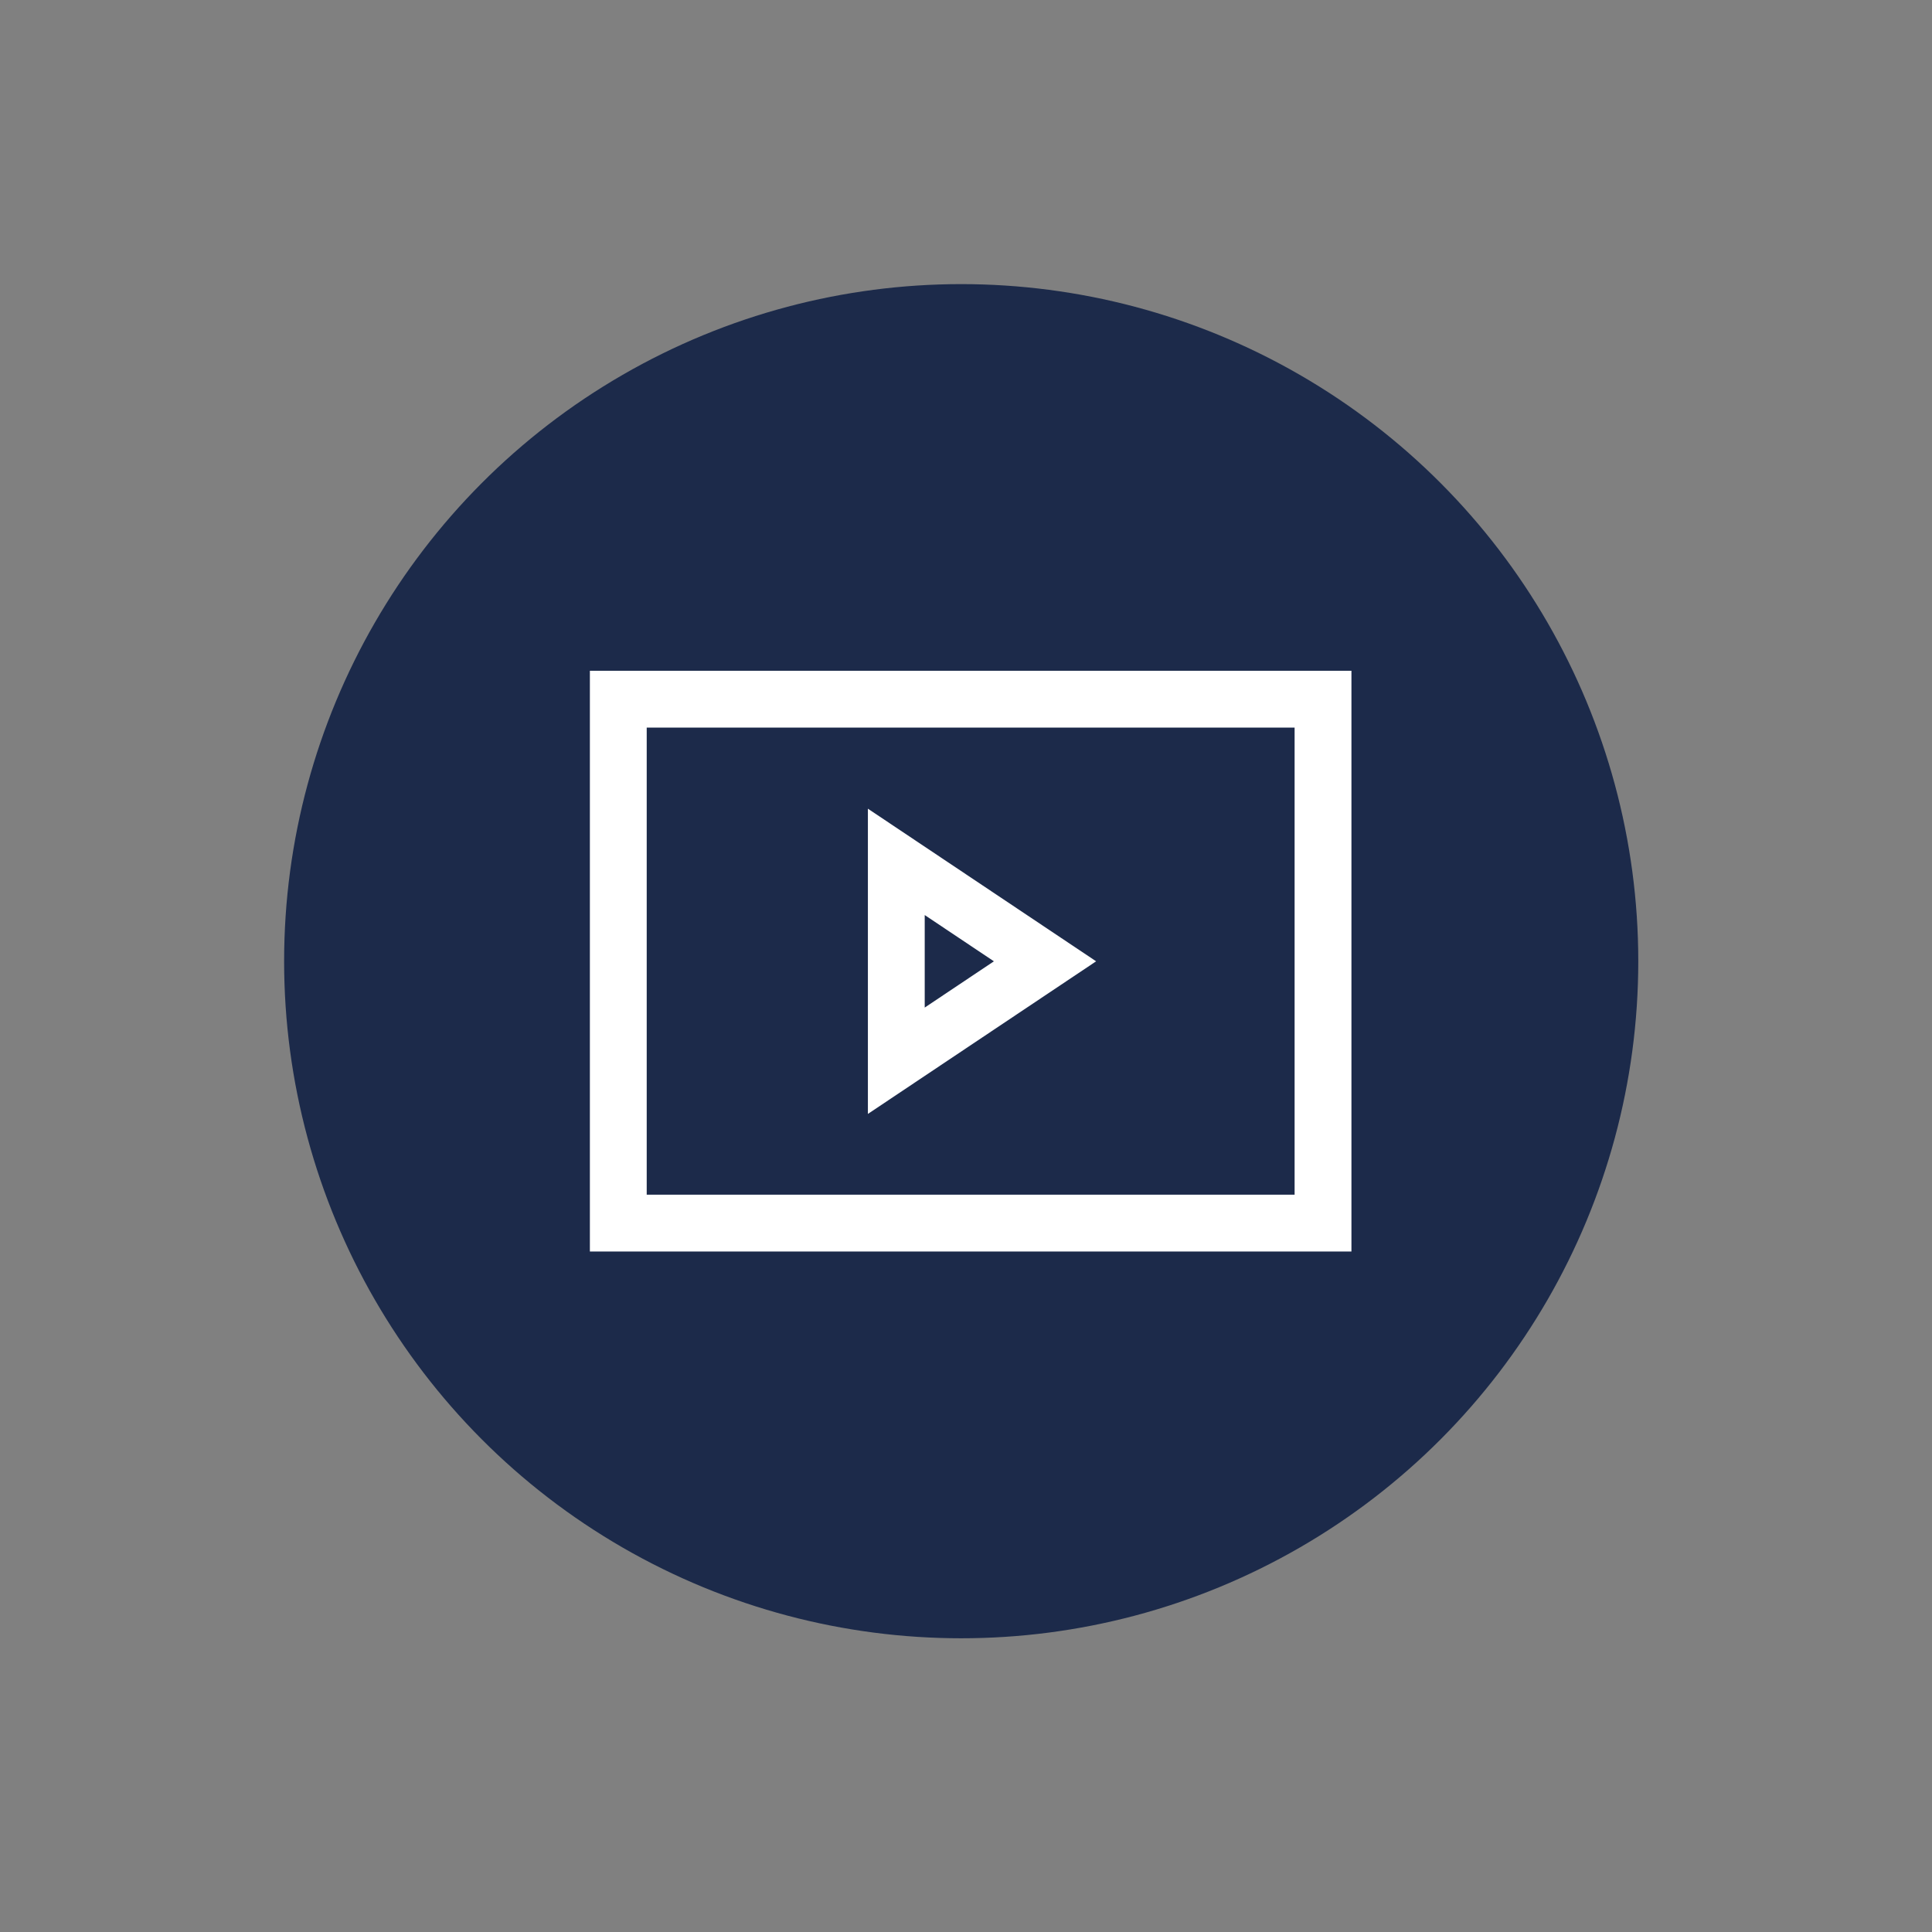
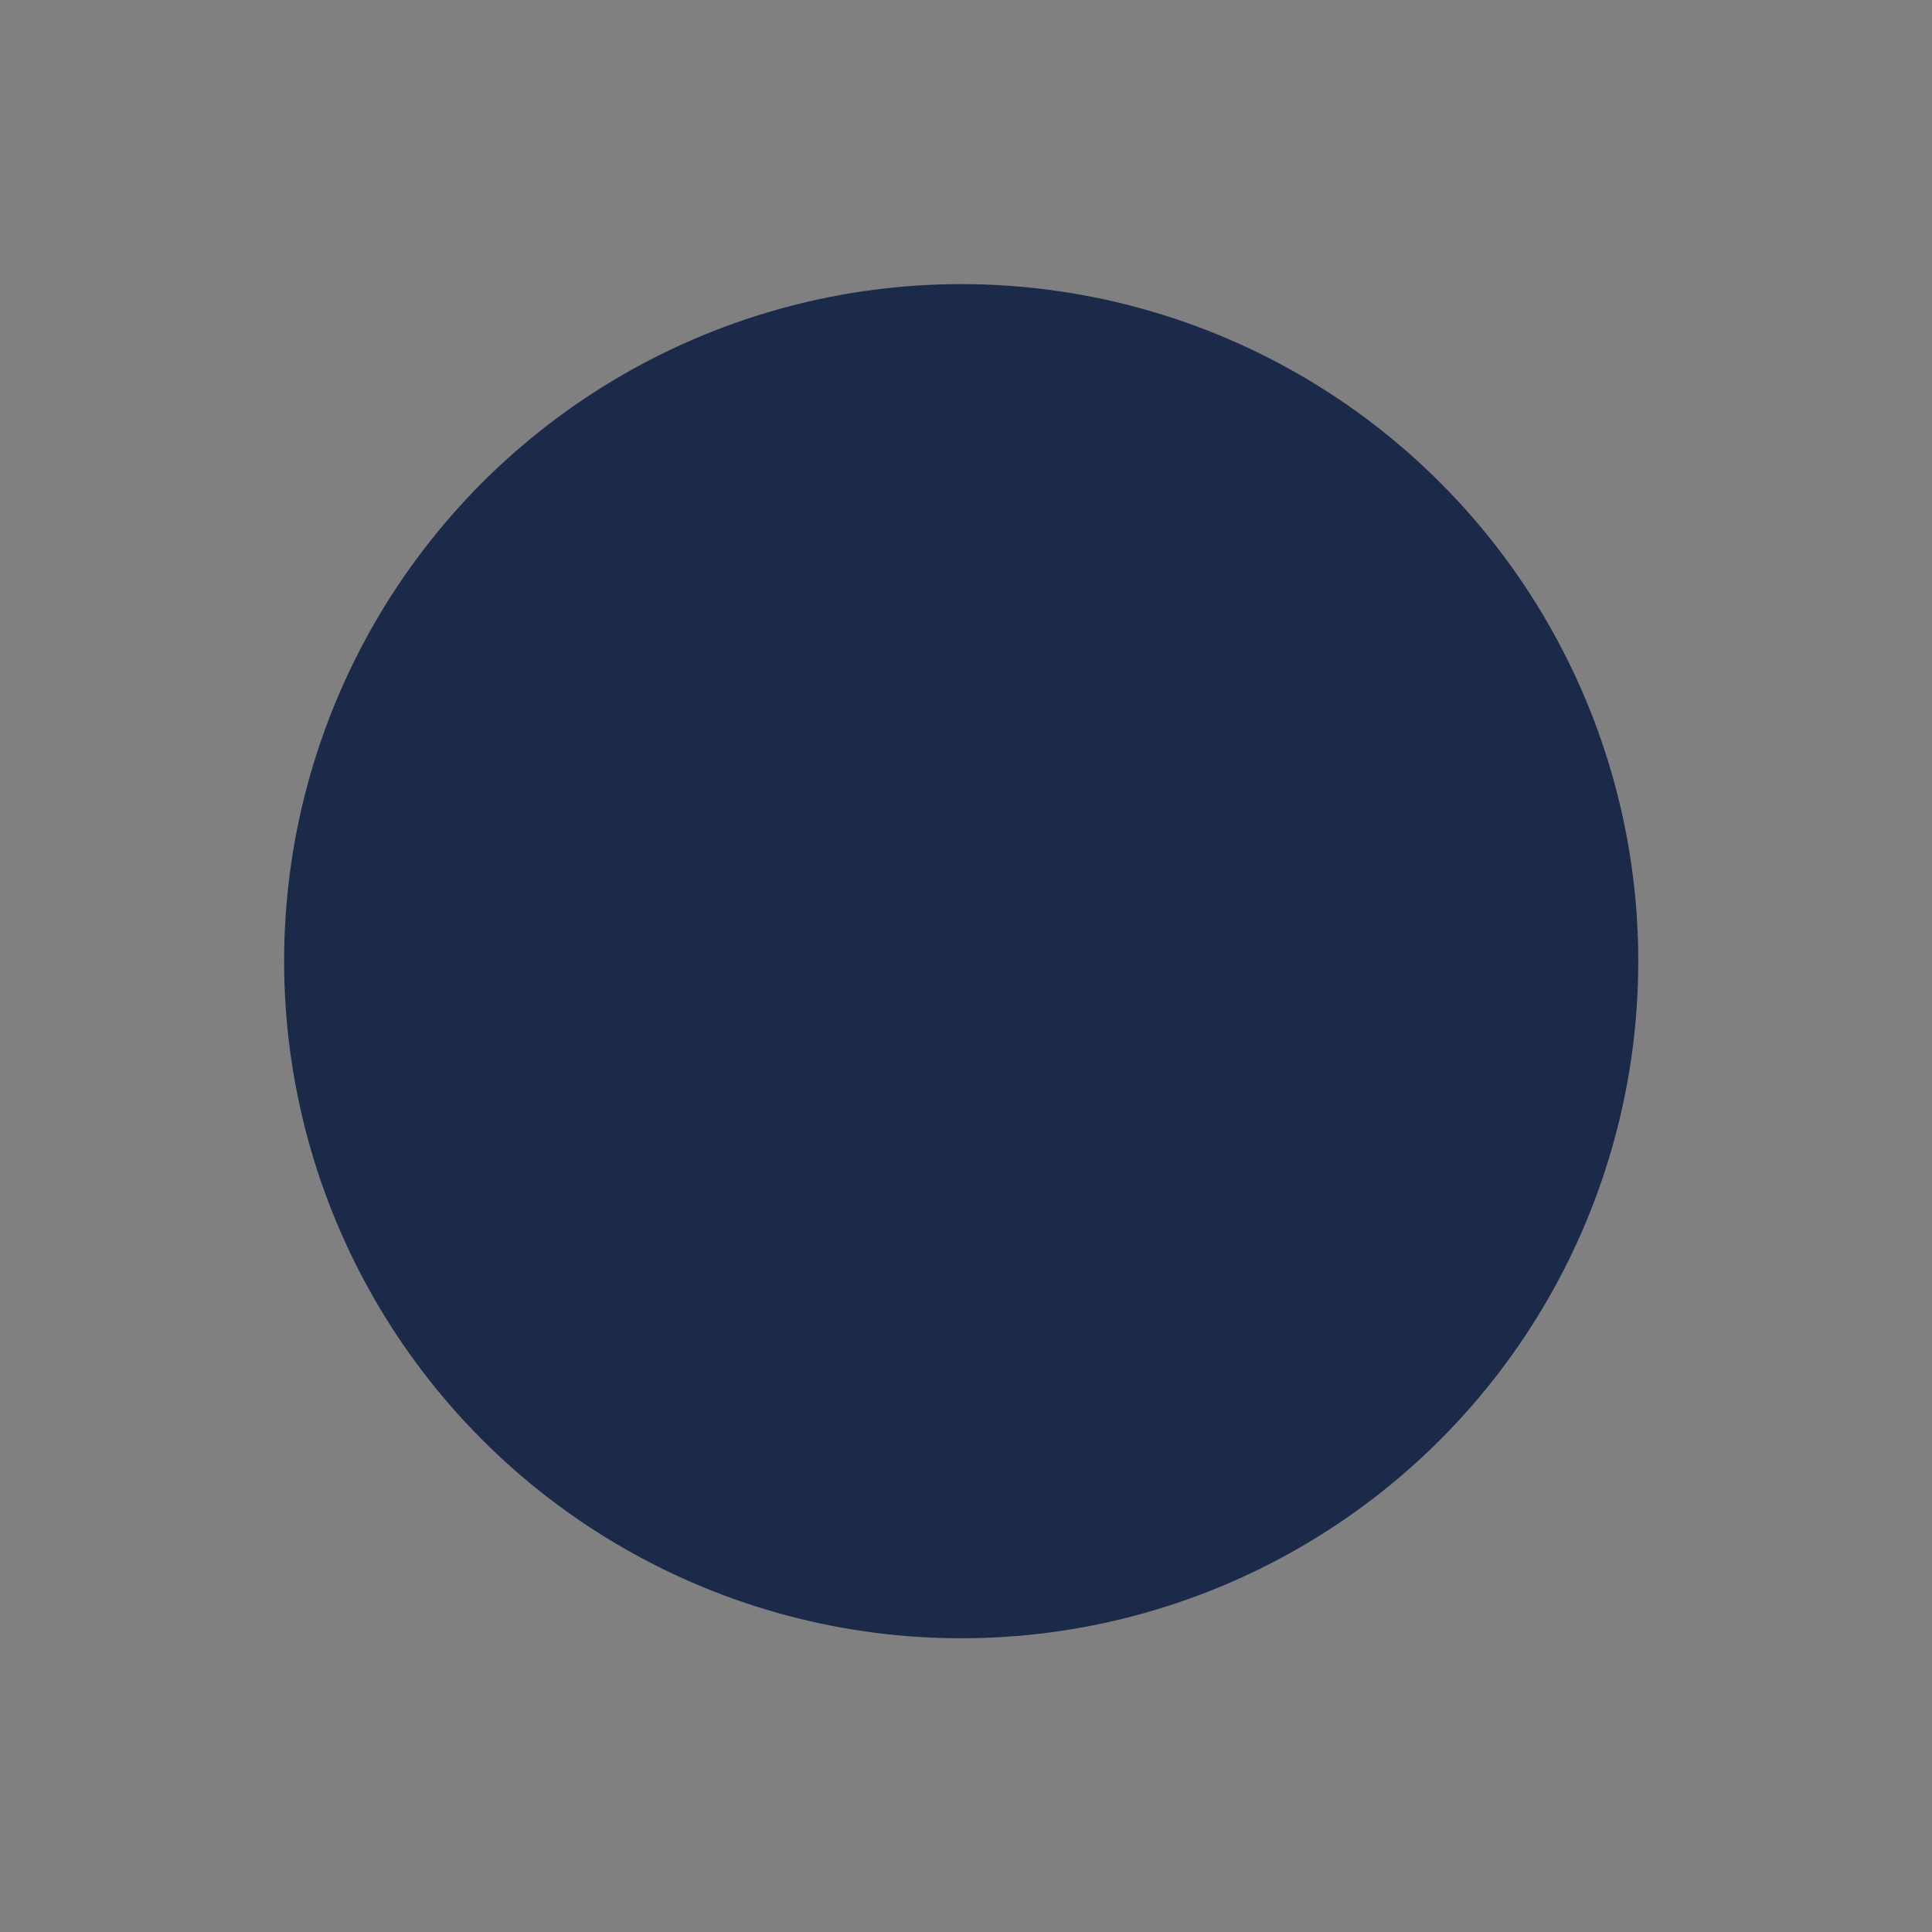
<svg xmlns="http://www.w3.org/2000/svg" width="68" height="68" viewBox="0 0 68 68">
  <rect x="0" y="0" width="68" height="68" fill="#808080" stroke="none" />
  <g id="Gruppe_548" data-name="Gruppe 548" transform="translate(-932 -1759)">
    <rect id="Rechteck_91" data-name="Rechteck 91" width="68" height="68" transform="translate(932 1759)" fill="rgba(255,255,255,0)" />
    <g id="Ebene_1-2" transform="translate(942 1769)">
      <g id="Gruppe_628" data-name="Gruppe 628" transform="translate(0 0)">
        <ellipse id="Ellipse_27" data-name="Ellipse 27" cx="23.831" cy="23.831" rx="23.831" ry="23.831" fill="#1c2a4a" />
        <g id="Gruppe_627" data-name="Gruppe 627" transform="translate(11.762 14.609)">
-           <rect id="Rechteck_150" data-name="Rechteck 150" width="24.804" height="18.44" fill="none" stroke="#fff" stroke-width="2" />
-           <path id="Pfad_159" data-name="Pfad 159" d="M63.11,59.56l5.234,3.5-5.234,3.5Z" transform="translate(-53.325 -53.834)" fill="none" stroke="#fff" stroke-width="2" />
-         </g>
+           </g>
      </g>
    </g>
  </g>
</svg>